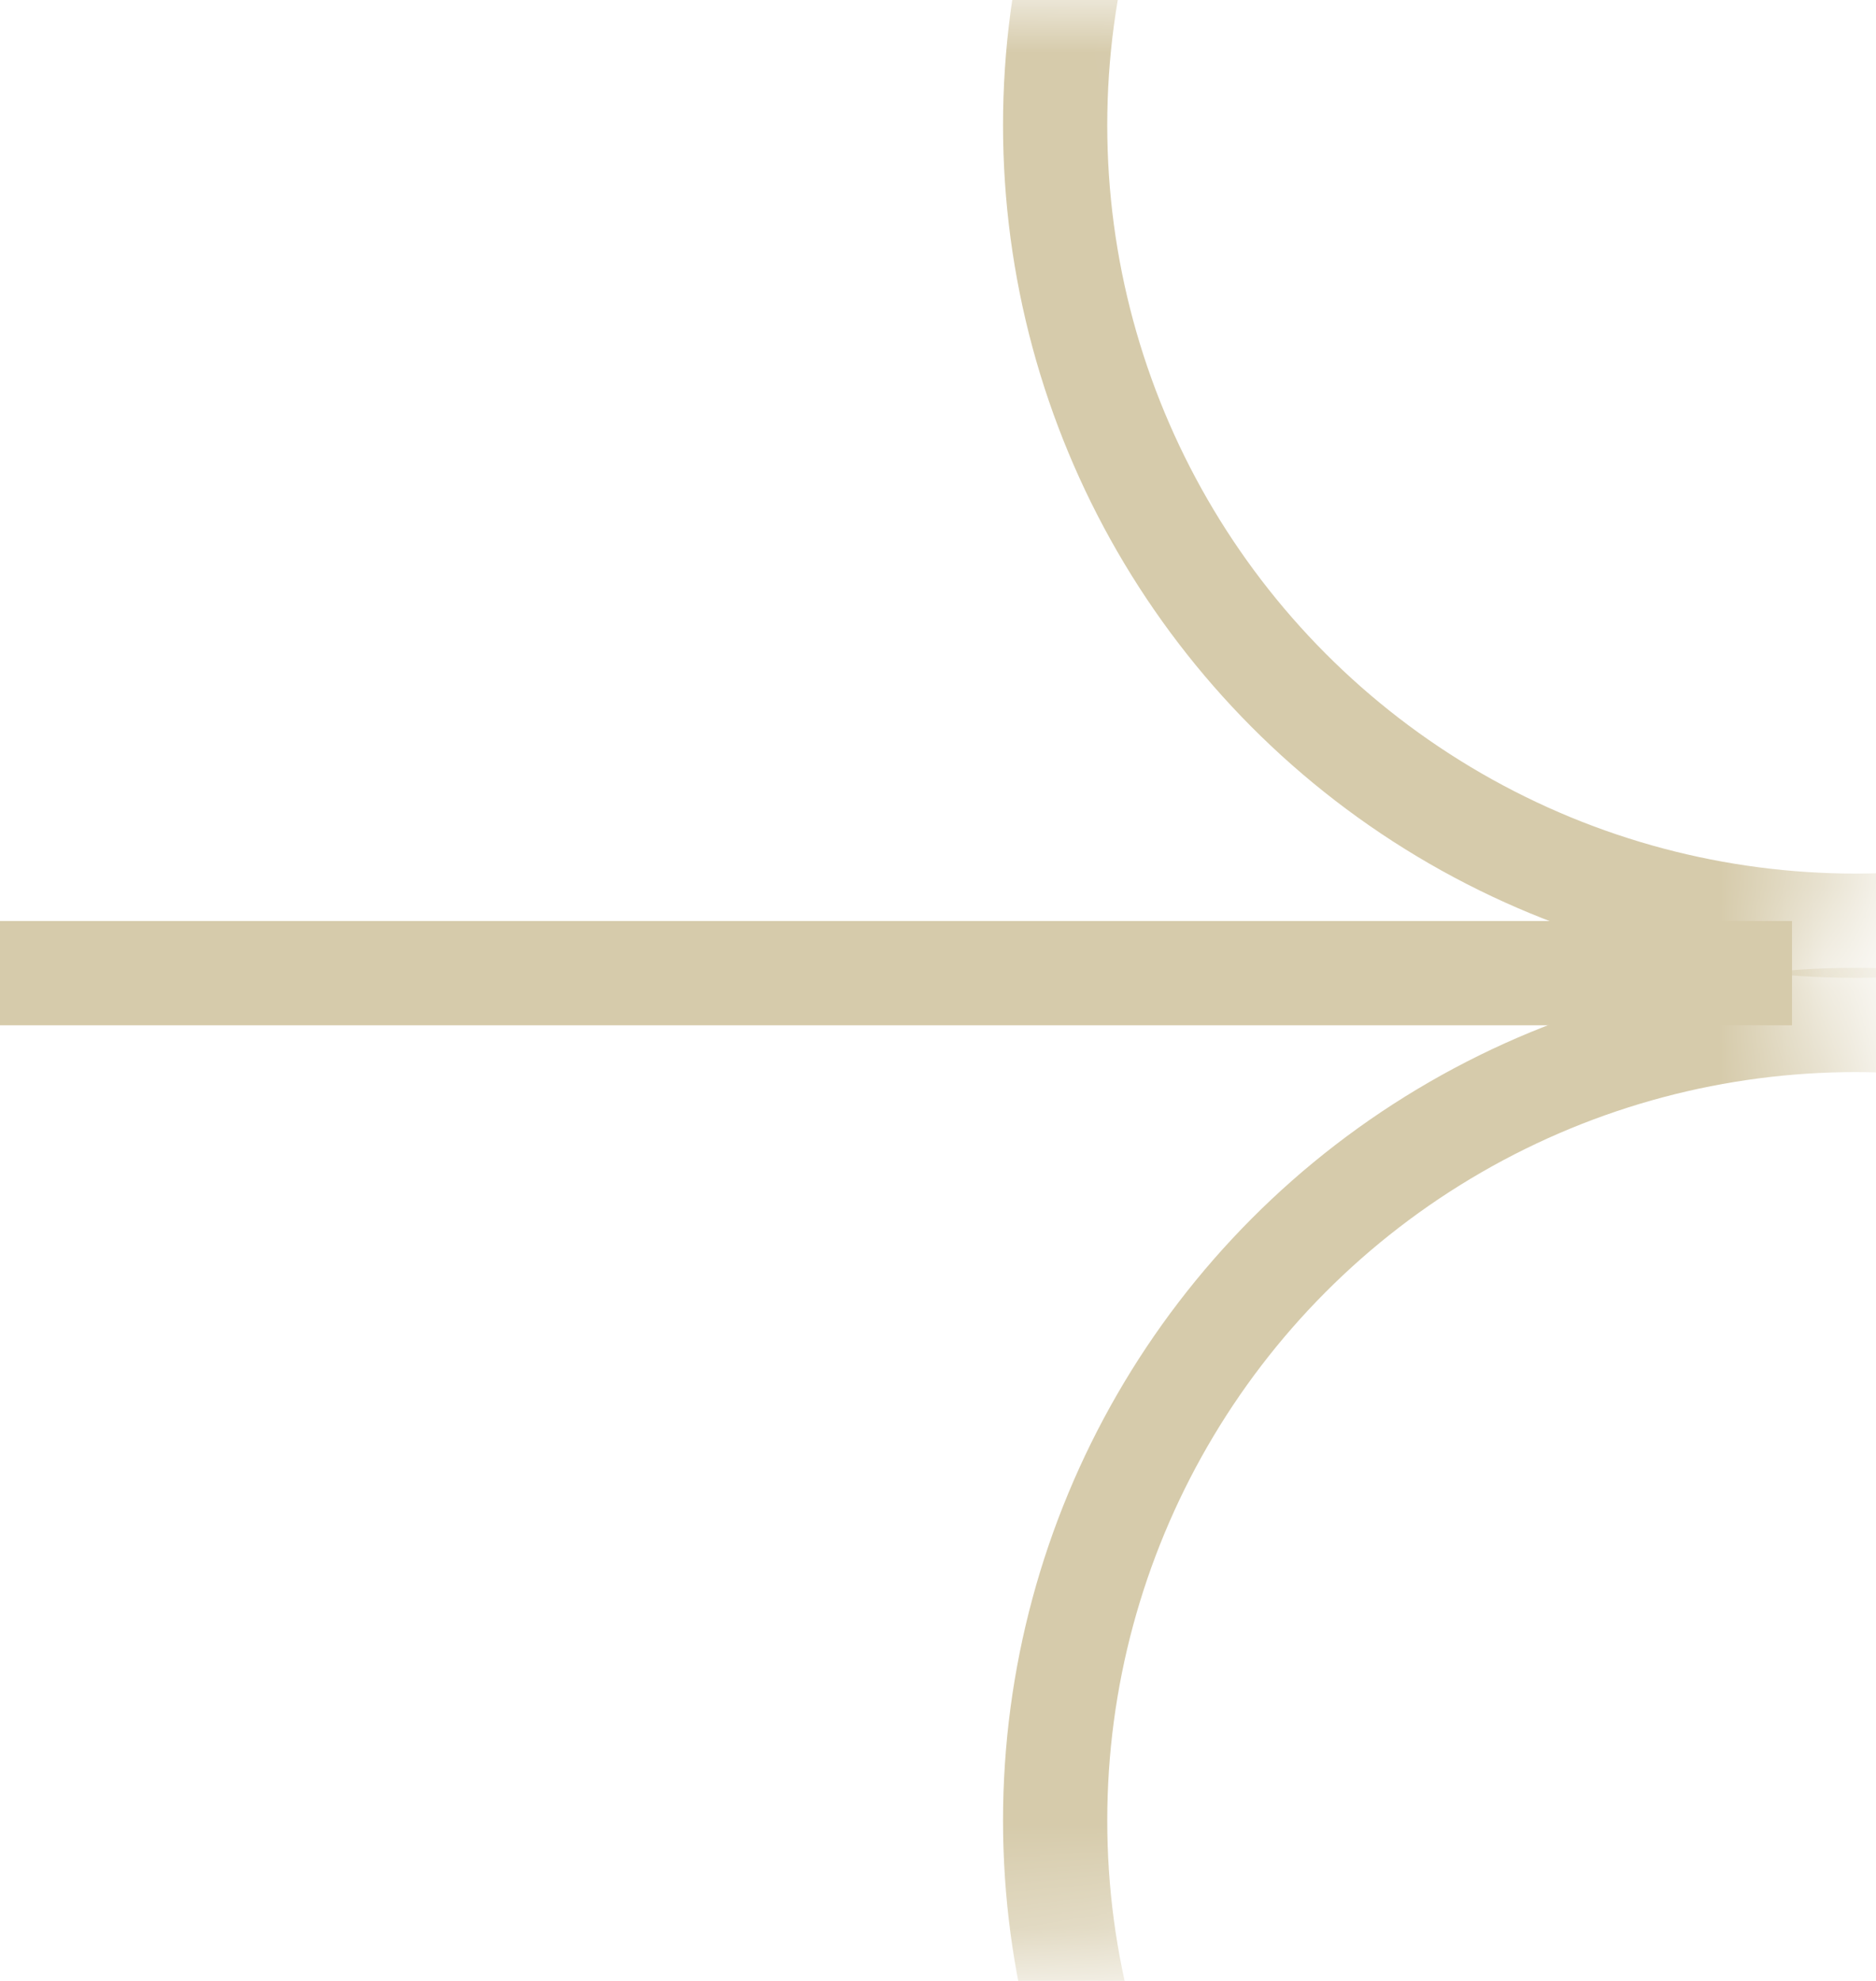
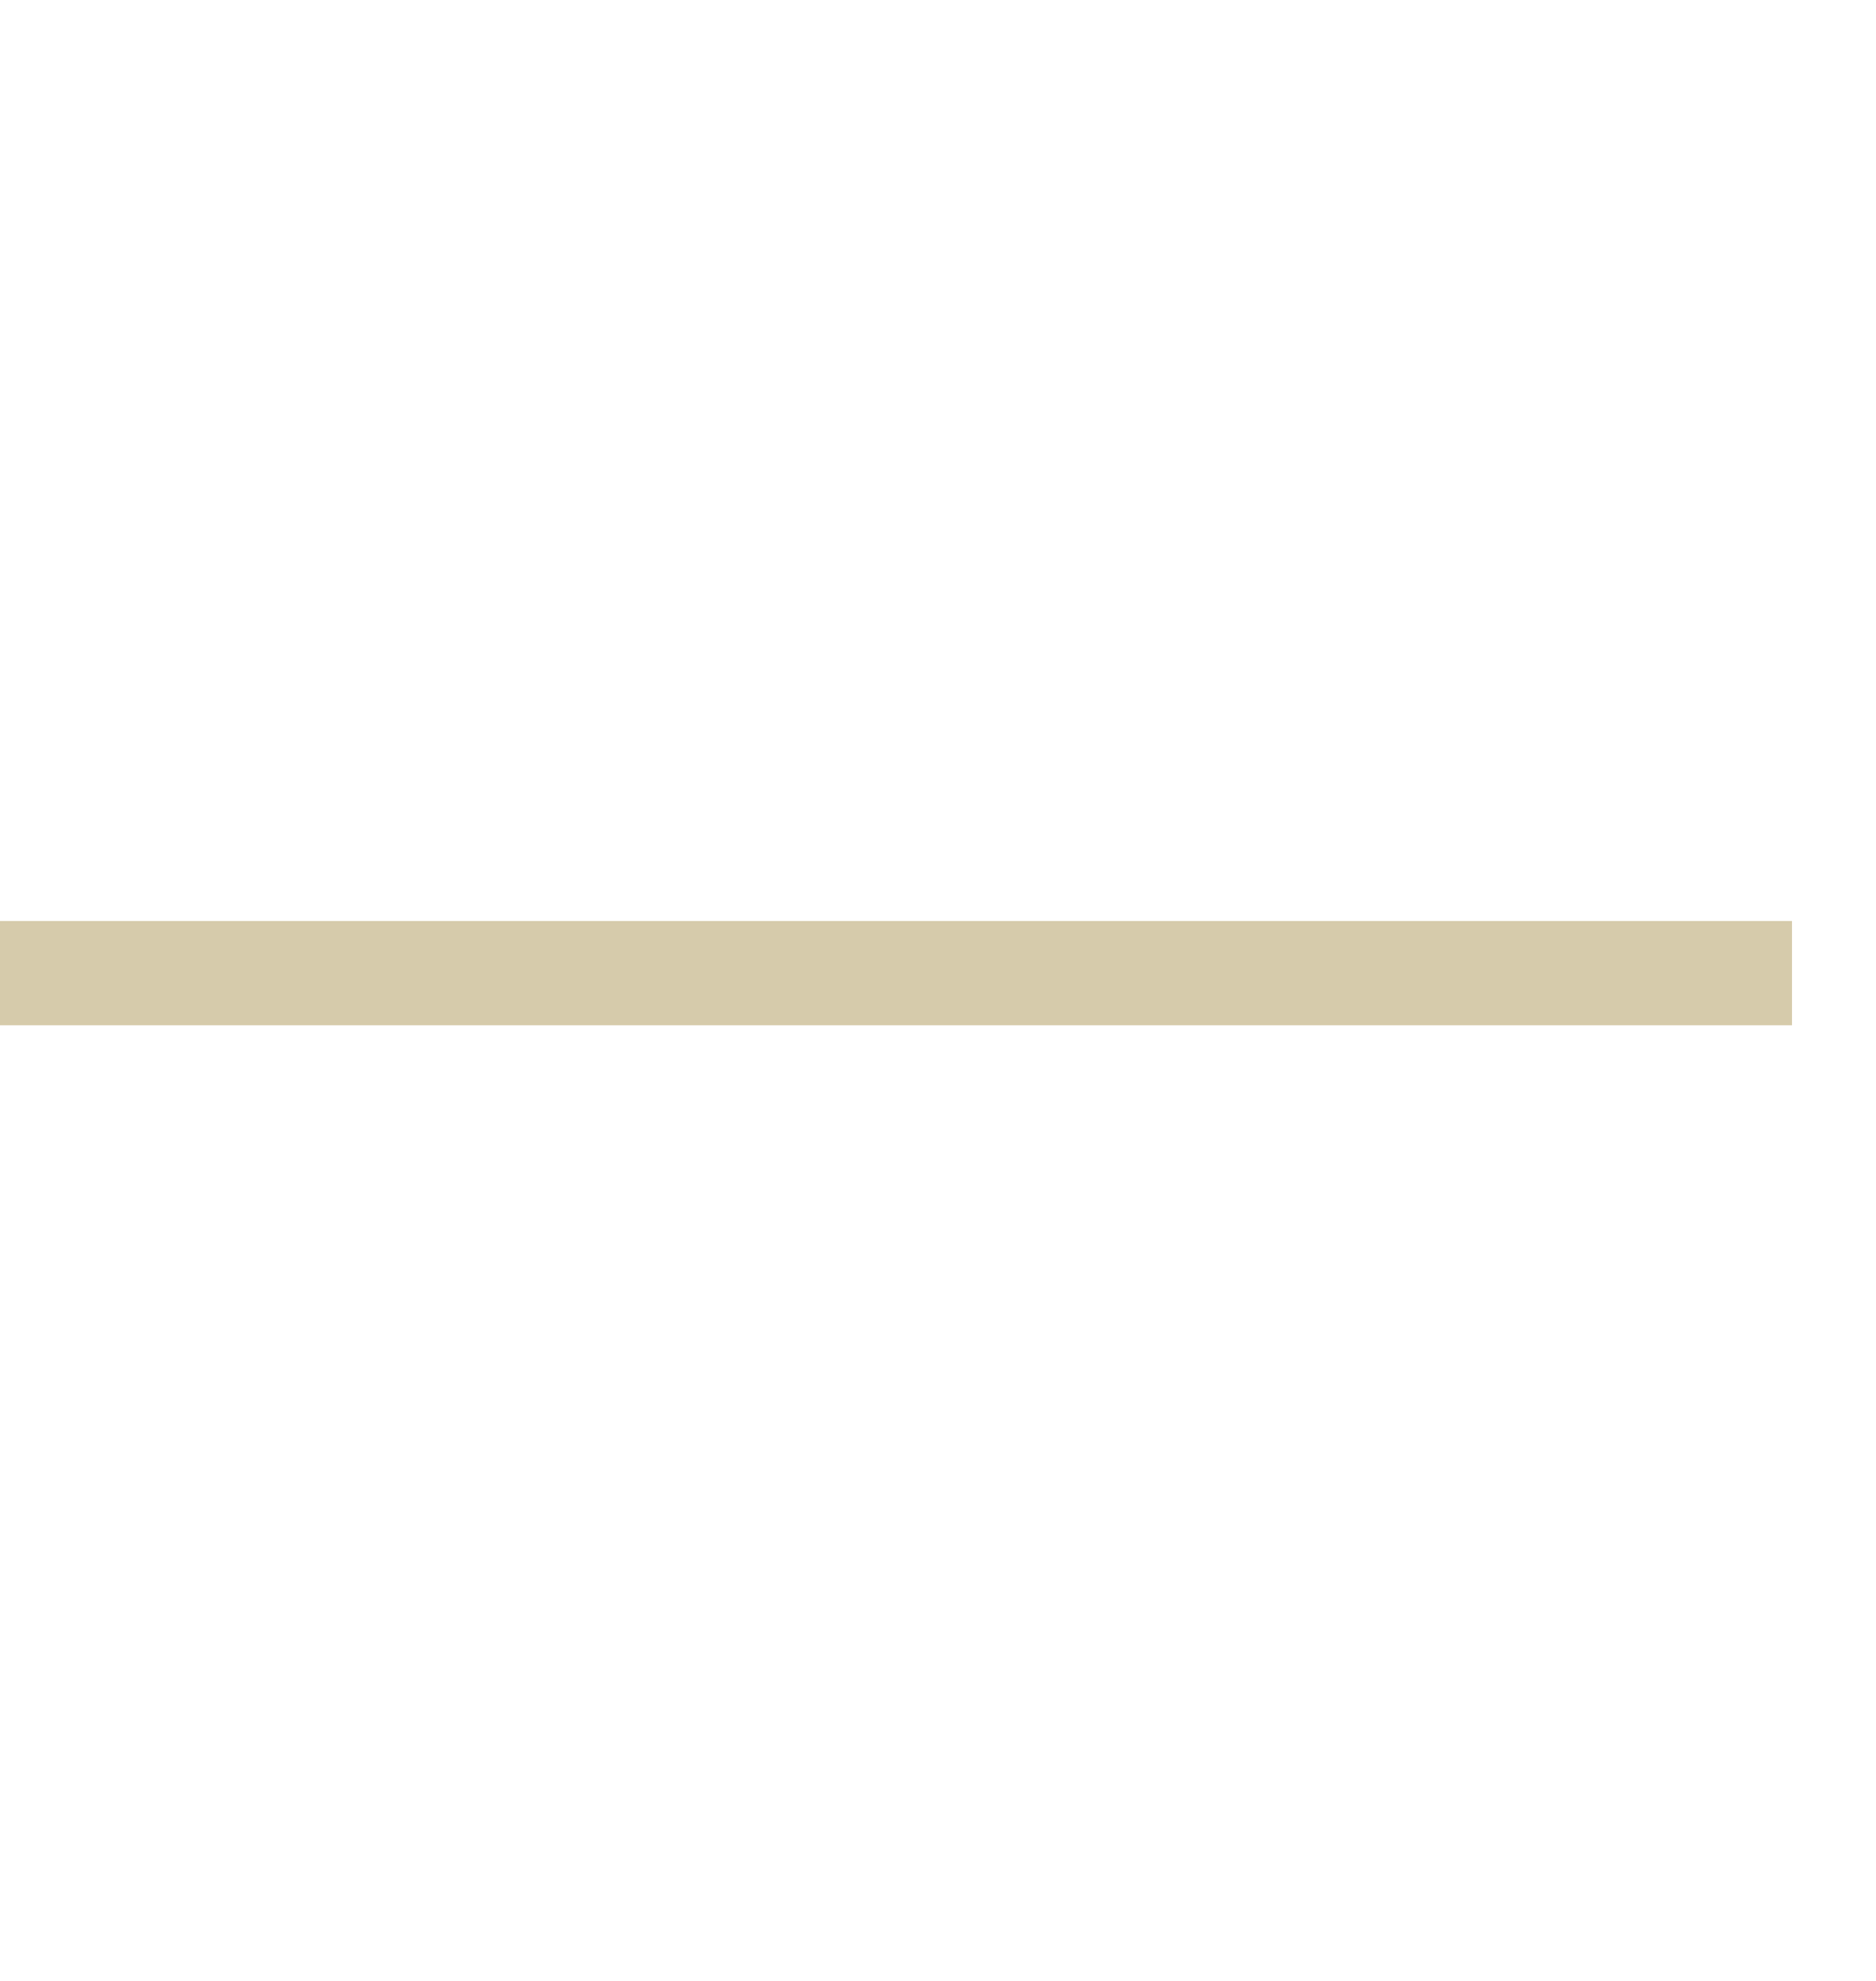
<svg xmlns="http://www.w3.org/2000/svg" width="18" height="19" viewBox="0 0 18 19" fill="none">
  <mask id="mask0_113_811" style="mask-type:alpha" maskUnits="userSpaceOnUse" x="0" y="0" width="18" height="15">
    <mask id="path-1-inside-1_113_811" fill="white">
-       <path d="M0.246 7.488C0.246 3.353 3.598 0 7.734 0H9.952C14.087 0 17.44 3.353 17.44 7.488C17.44 11.624 14.087 14.977 9.952 14.977H7.734C3.598 14.977 0.246 11.624 0.246 7.488Z" />
-     </mask>
+       </mask>
    <path d="M0.246 7.488C0.246 3.353 3.598 0 7.734 0H9.952C14.087 0 17.44 3.353 17.44 7.488C17.44 11.624 14.087 14.977 9.952 14.977H7.734C3.598 14.977 0.246 11.624 0.246 7.488Z" fill="#4C4031" />
    <path d="M7.734 1H9.952V-1H7.734V1ZM9.952 13.977H7.734V15.977H9.952V13.977ZM7.734 13.977C4.151 13.977 1.246 11.072 1.246 7.488H-0.754C-0.754 12.177 3.046 15.977 7.734 15.977V13.977ZM16.44 7.488C16.44 11.072 13.535 13.977 9.952 13.977V15.977C14.64 15.977 18.44 12.177 18.44 7.488H16.44ZM9.952 1C13.535 1 16.44 3.905 16.44 7.488H18.44C18.44 2.8 14.64 -1 9.952 -1V1ZM7.734 -1C3.046 -1 -0.754 2.8 -0.754 7.488H1.246C1.246 3.905 4.151 1 7.734 1V-1Z" fill="#D6CBAB" mask="url(#path-1-inside-1_113_811)" />
  </mask>
  <g mask="url(#mask0_113_811)">
-     <circle cx="17.803" cy="1.2" r="7.679" stroke="#D6CBAB" />
-   </g>
+     </g>
  <mask id="mask1_113_811" style="mask-type:alpha" maskUnits="userSpaceOnUse" x="0" y="3" width="18" height="16">
    <mask id="path-4-inside-2_113_811" fill="white">
-       <path d="M0.246 11.173C0.246 15.309 3.598 18.661 7.734 18.661H9.952C14.087 18.661 17.44 15.309 17.44 11.173C17.44 7.037 14.087 3.685 9.952 3.685H7.734C3.598 3.685 0.246 7.037 0.246 11.173Z" />
-     </mask>
-     <path d="M0.246 11.173C0.246 15.309 3.598 18.661 7.734 18.661H9.952C14.087 18.661 17.44 15.309 17.44 11.173C17.44 7.037 14.087 3.685 9.952 3.685H7.734C3.598 3.685 0.246 7.037 0.246 11.173Z" fill="#4C4031" />
-     <path d="M7.734 17.661H9.952V19.661H7.734V17.661ZM9.952 4.685H7.734V2.685H9.952V4.685ZM7.734 4.685C4.151 4.685 1.246 7.589 1.246 11.173H-0.754C-0.754 6.485 3.046 2.685 7.734 2.685V4.685ZM16.44 11.173C16.44 7.589 13.535 4.685 9.952 4.685V2.685C14.64 2.685 18.44 6.485 18.44 11.173H16.44ZM9.952 17.661C13.535 17.661 16.44 14.756 16.44 11.173H18.44C18.44 15.861 14.64 19.661 9.952 19.661V17.661ZM7.734 19.661C3.046 19.661 -0.754 15.861 -0.754 11.173H1.246C1.246 14.756 4.151 17.661 7.734 17.661V19.661Z" fill="#D6CBAB" mask="url(#path-4-inside-2_113_811)" />
+       </mask>
  </mask>
  <g mask="url(#mask1_113_811)">
    <circle cx="8.179" cy="8.179" r="7.679" transform="matrix(1 0 0 -1 9.624 25.641)" stroke="#D6CBAB" />
  </g>
  <path d="M0 9.334L17.194 9.334" stroke="#D6CBAB" />
</svg>